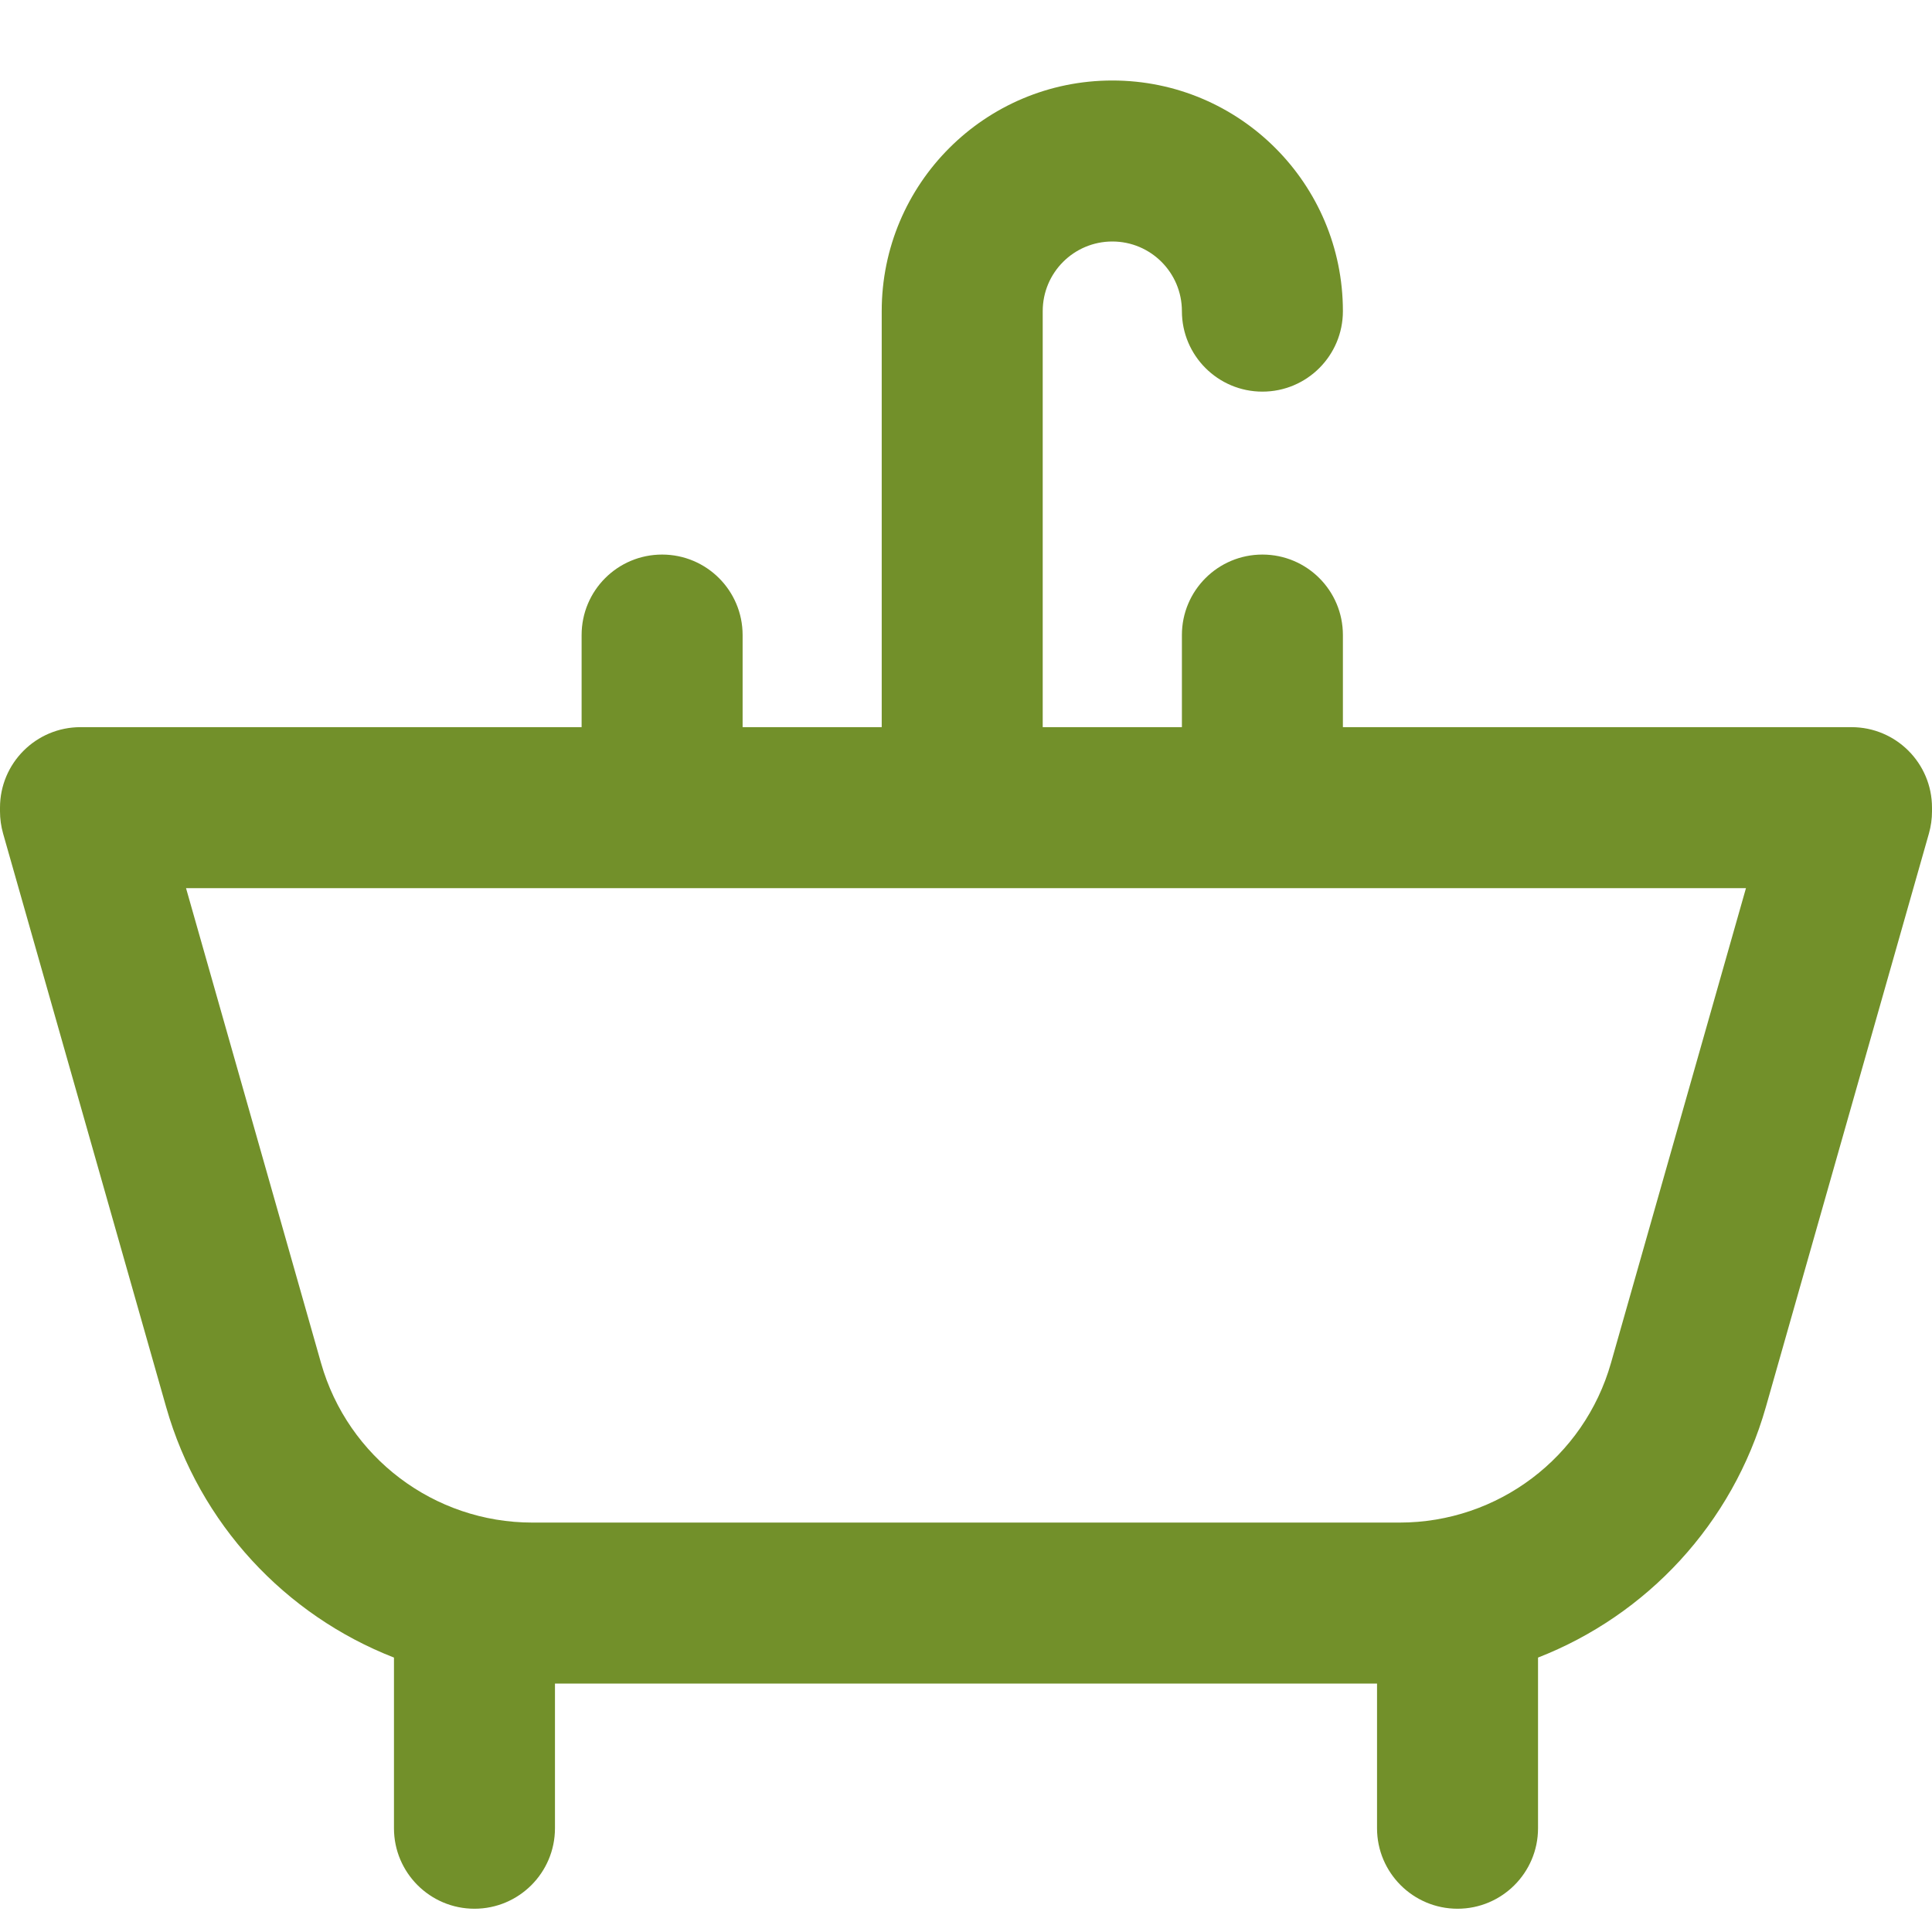
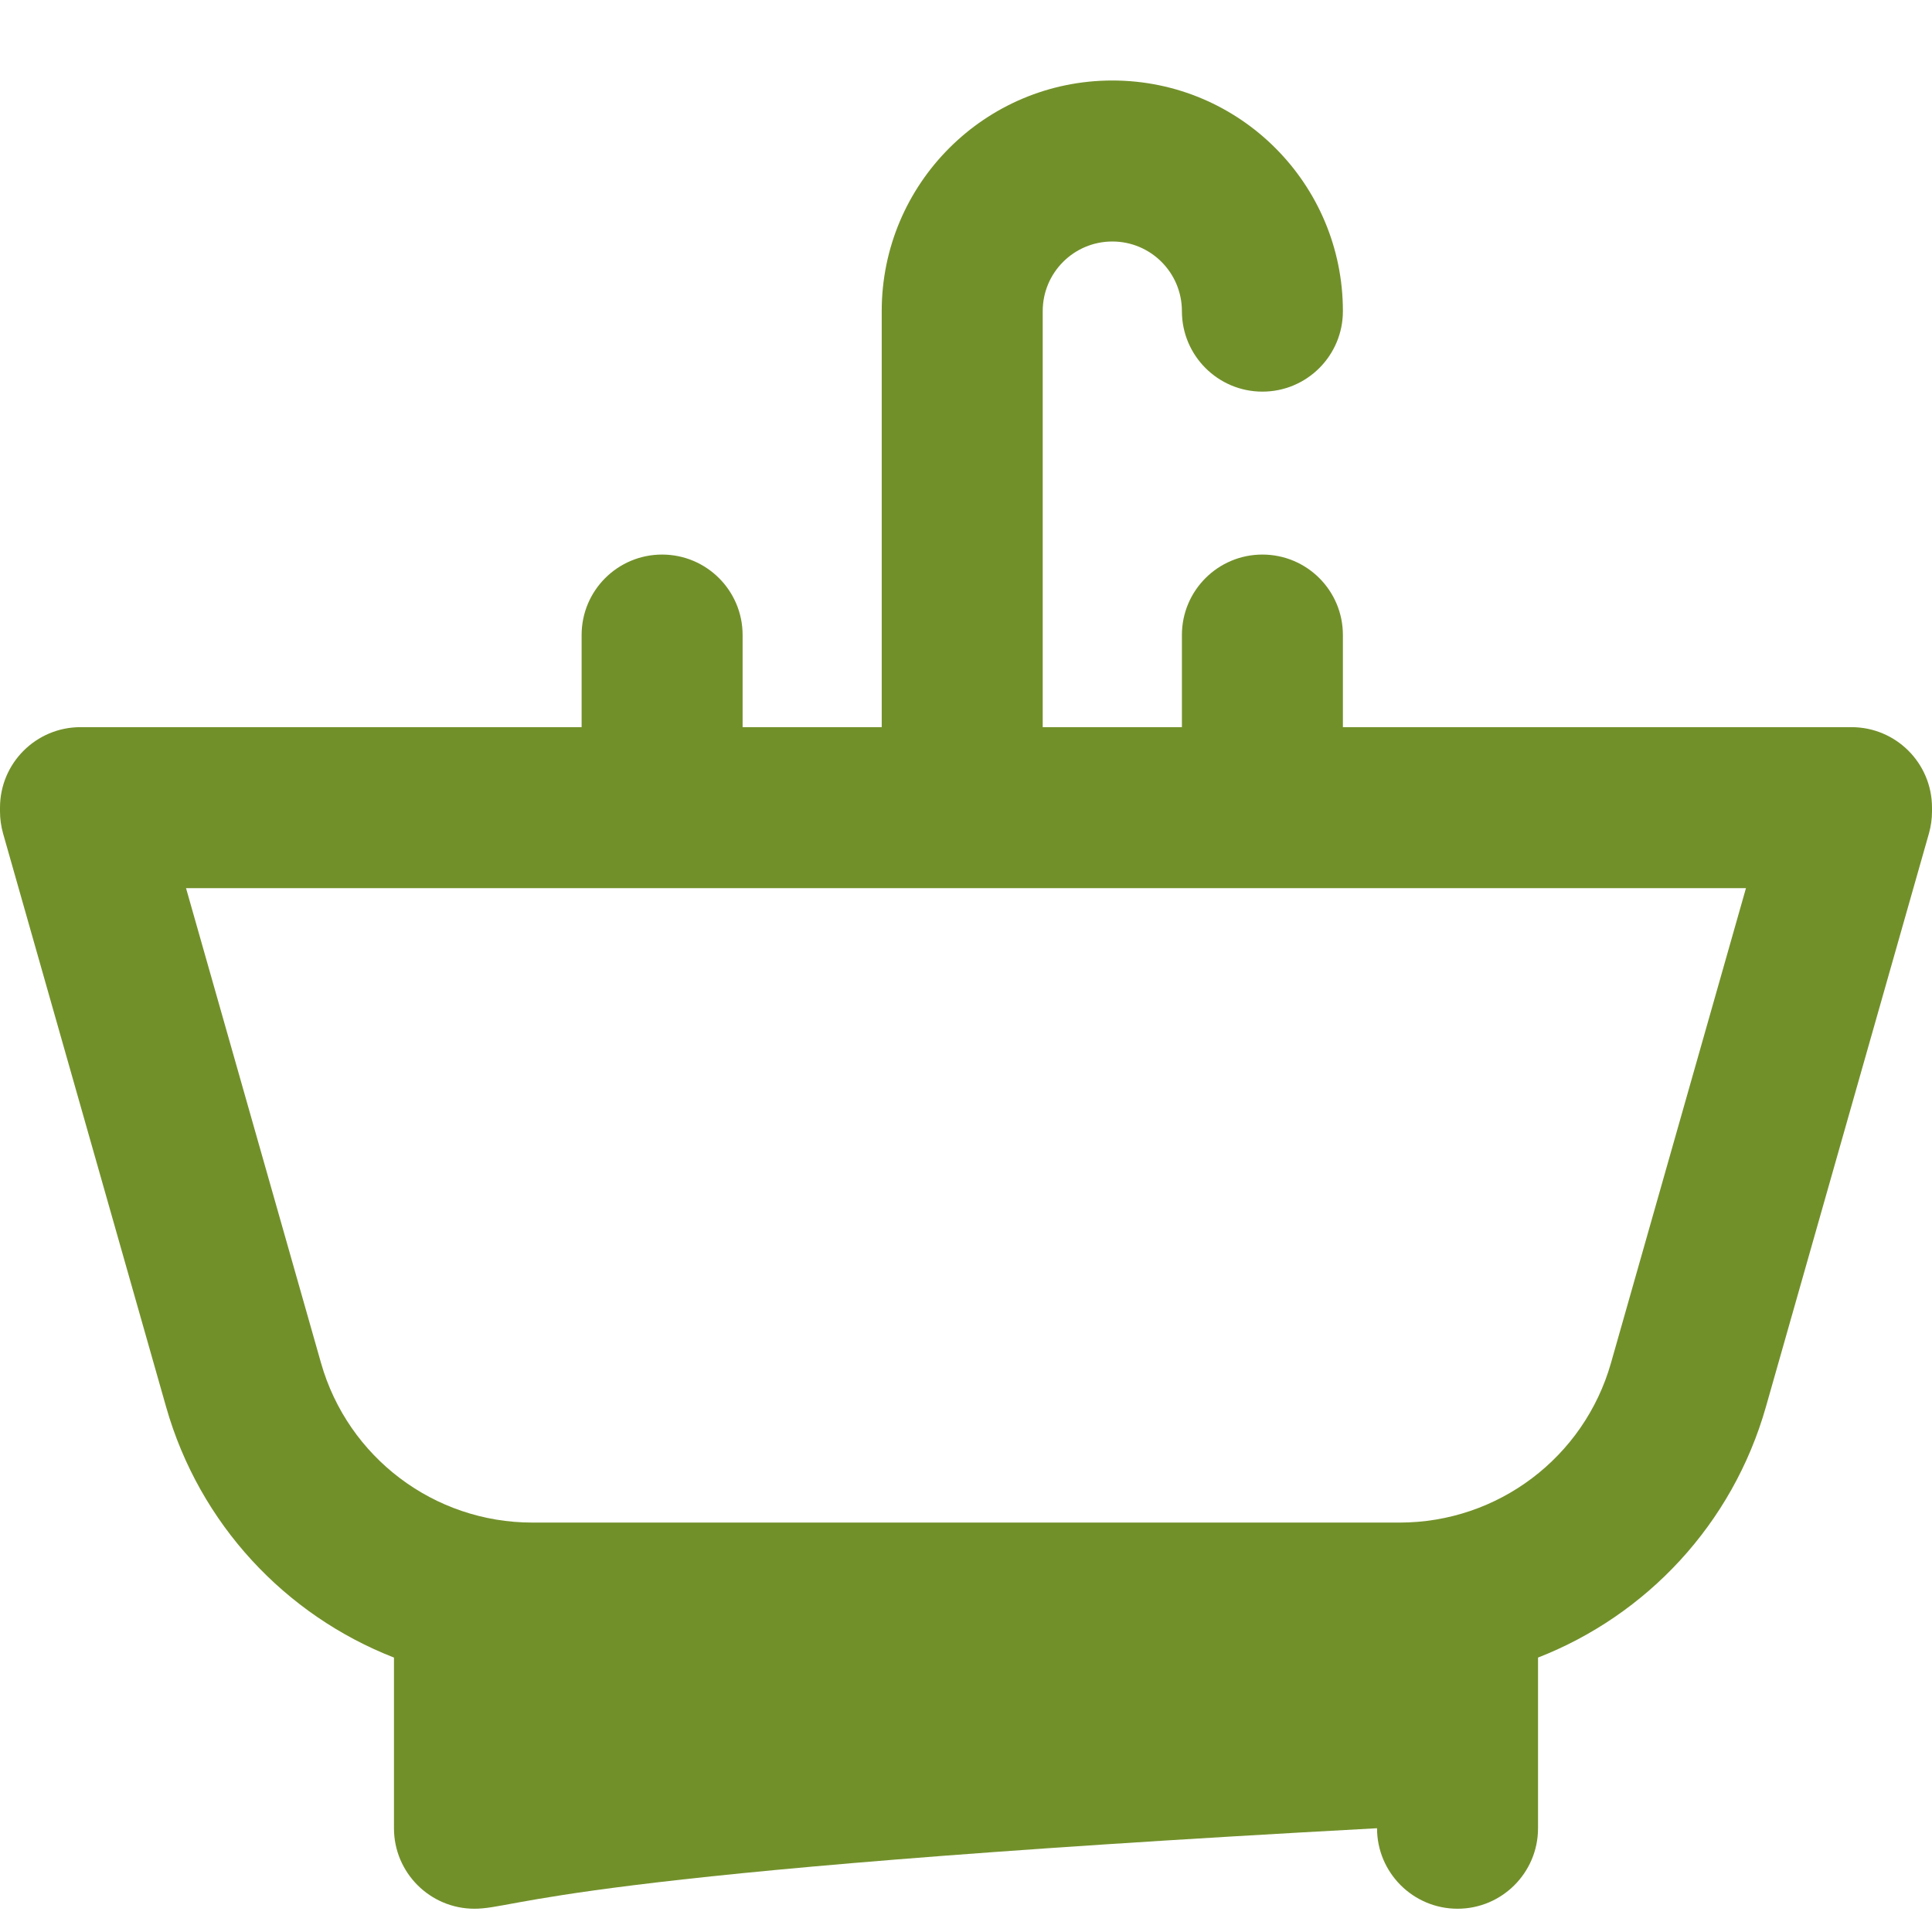
<svg xmlns="http://www.w3.org/2000/svg" width="24" height="24" viewBox="0 0 24 24" fill="none">
-   <path fill-rule="evenodd" clip-rule="evenodd" d="M13.818 3C13.34 3 12.953 3.387 12.953 3.865V9.033H14.682V7.889C14.682 7.336 15.13 6.889 15.682 6.889C16.235 6.889 16.682 7.336 16.682 7.889V9.033H23C23.552 9.033 24 9.48 24 10.033V10.079C24 10.172 23.987 10.264 23.962 10.353L21.936 17.479L20.974 17.205L21.936 17.479C21.522 18.933 20.454 20.065 19.106 20.591V22.711C19.106 23.263 18.658 23.711 18.106 23.711C17.554 23.711 17.106 23.263 17.106 22.711V20.914H6.894V22.711C6.894 23.263 6.446 23.711 5.894 23.711C5.342 23.711 4.894 23.263 4.894 22.711V20.591C3.546 20.065 2.478 18.933 2.064 17.479L2.064 17.479L0.038 10.353C0.013 10.264 0 10.172 0 10.079V10.033C0 9.48 0.448 9.033 1 9.033H7.225V7.889C7.225 7.336 7.672 6.889 8.225 6.889C8.777 6.889 9.225 7.336 9.225 7.889V9.033H10.953V3.865C10.953 2.283 12.236 1 13.818 1C15.4 1 16.682 2.283 16.682 3.865C16.682 4.417 16.235 4.865 15.682 4.865C15.13 4.865 14.682 4.417 14.682 3.865C14.682 3.387 14.295 3 13.818 3ZM2.311 11.033L3.988 16.932C3.988 16.932 3.988 16.932 3.988 16.932C4.322 18.105 5.393 18.914 6.613 18.914H17.387C18.607 18.914 19.678 18.105 20.012 16.932L21.689 11.033H2.311Z" fill="#72902A" />
+   <path fill-rule="evenodd" clip-rule="evenodd" d="M13.818 3C13.34 3 12.953 3.387 12.953 3.865V9.033H14.682V7.889C14.682 7.336 15.13 6.889 15.682 6.889C16.235 6.889 16.682 7.336 16.682 7.889V9.033H23C23.552 9.033 24 9.48 24 10.033V10.079C24 10.172 23.987 10.264 23.962 10.353L21.936 17.479L20.974 17.205L21.936 17.479C21.522 18.933 20.454 20.065 19.106 20.591V22.711C19.106 23.263 18.658 23.711 18.106 23.711C17.554 23.711 17.106 23.263 17.106 22.711V20.914V22.711C6.894 23.263 6.446 23.711 5.894 23.711C5.342 23.711 4.894 23.263 4.894 22.711V20.591C3.546 20.065 2.478 18.933 2.064 17.479L2.064 17.479L0.038 10.353C0.013 10.264 0 10.172 0 10.079V10.033C0 9.48 0.448 9.033 1 9.033H7.225V7.889C7.225 7.336 7.672 6.889 8.225 6.889C8.777 6.889 9.225 7.336 9.225 7.889V9.033H10.953V3.865C10.953 2.283 12.236 1 13.818 1C15.4 1 16.682 2.283 16.682 3.865C16.682 4.417 16.235 4.865 15.682 4.865C15.13 4.865 14.682 4.417 14.682 3.865C14.682 3.387 14.295 3 13.818 3ZM2.311 11.033L3.988 16.932C3.988 16.932 3.988 16.932 3.988 16.932C4.322 18.105 5.393 18.914 6.613 18.914H17.387C18.607 18.914 19.678 18.105 20.012 16.932L21.689 11.033H2.311Z" fill="#72902A" />
</svg>